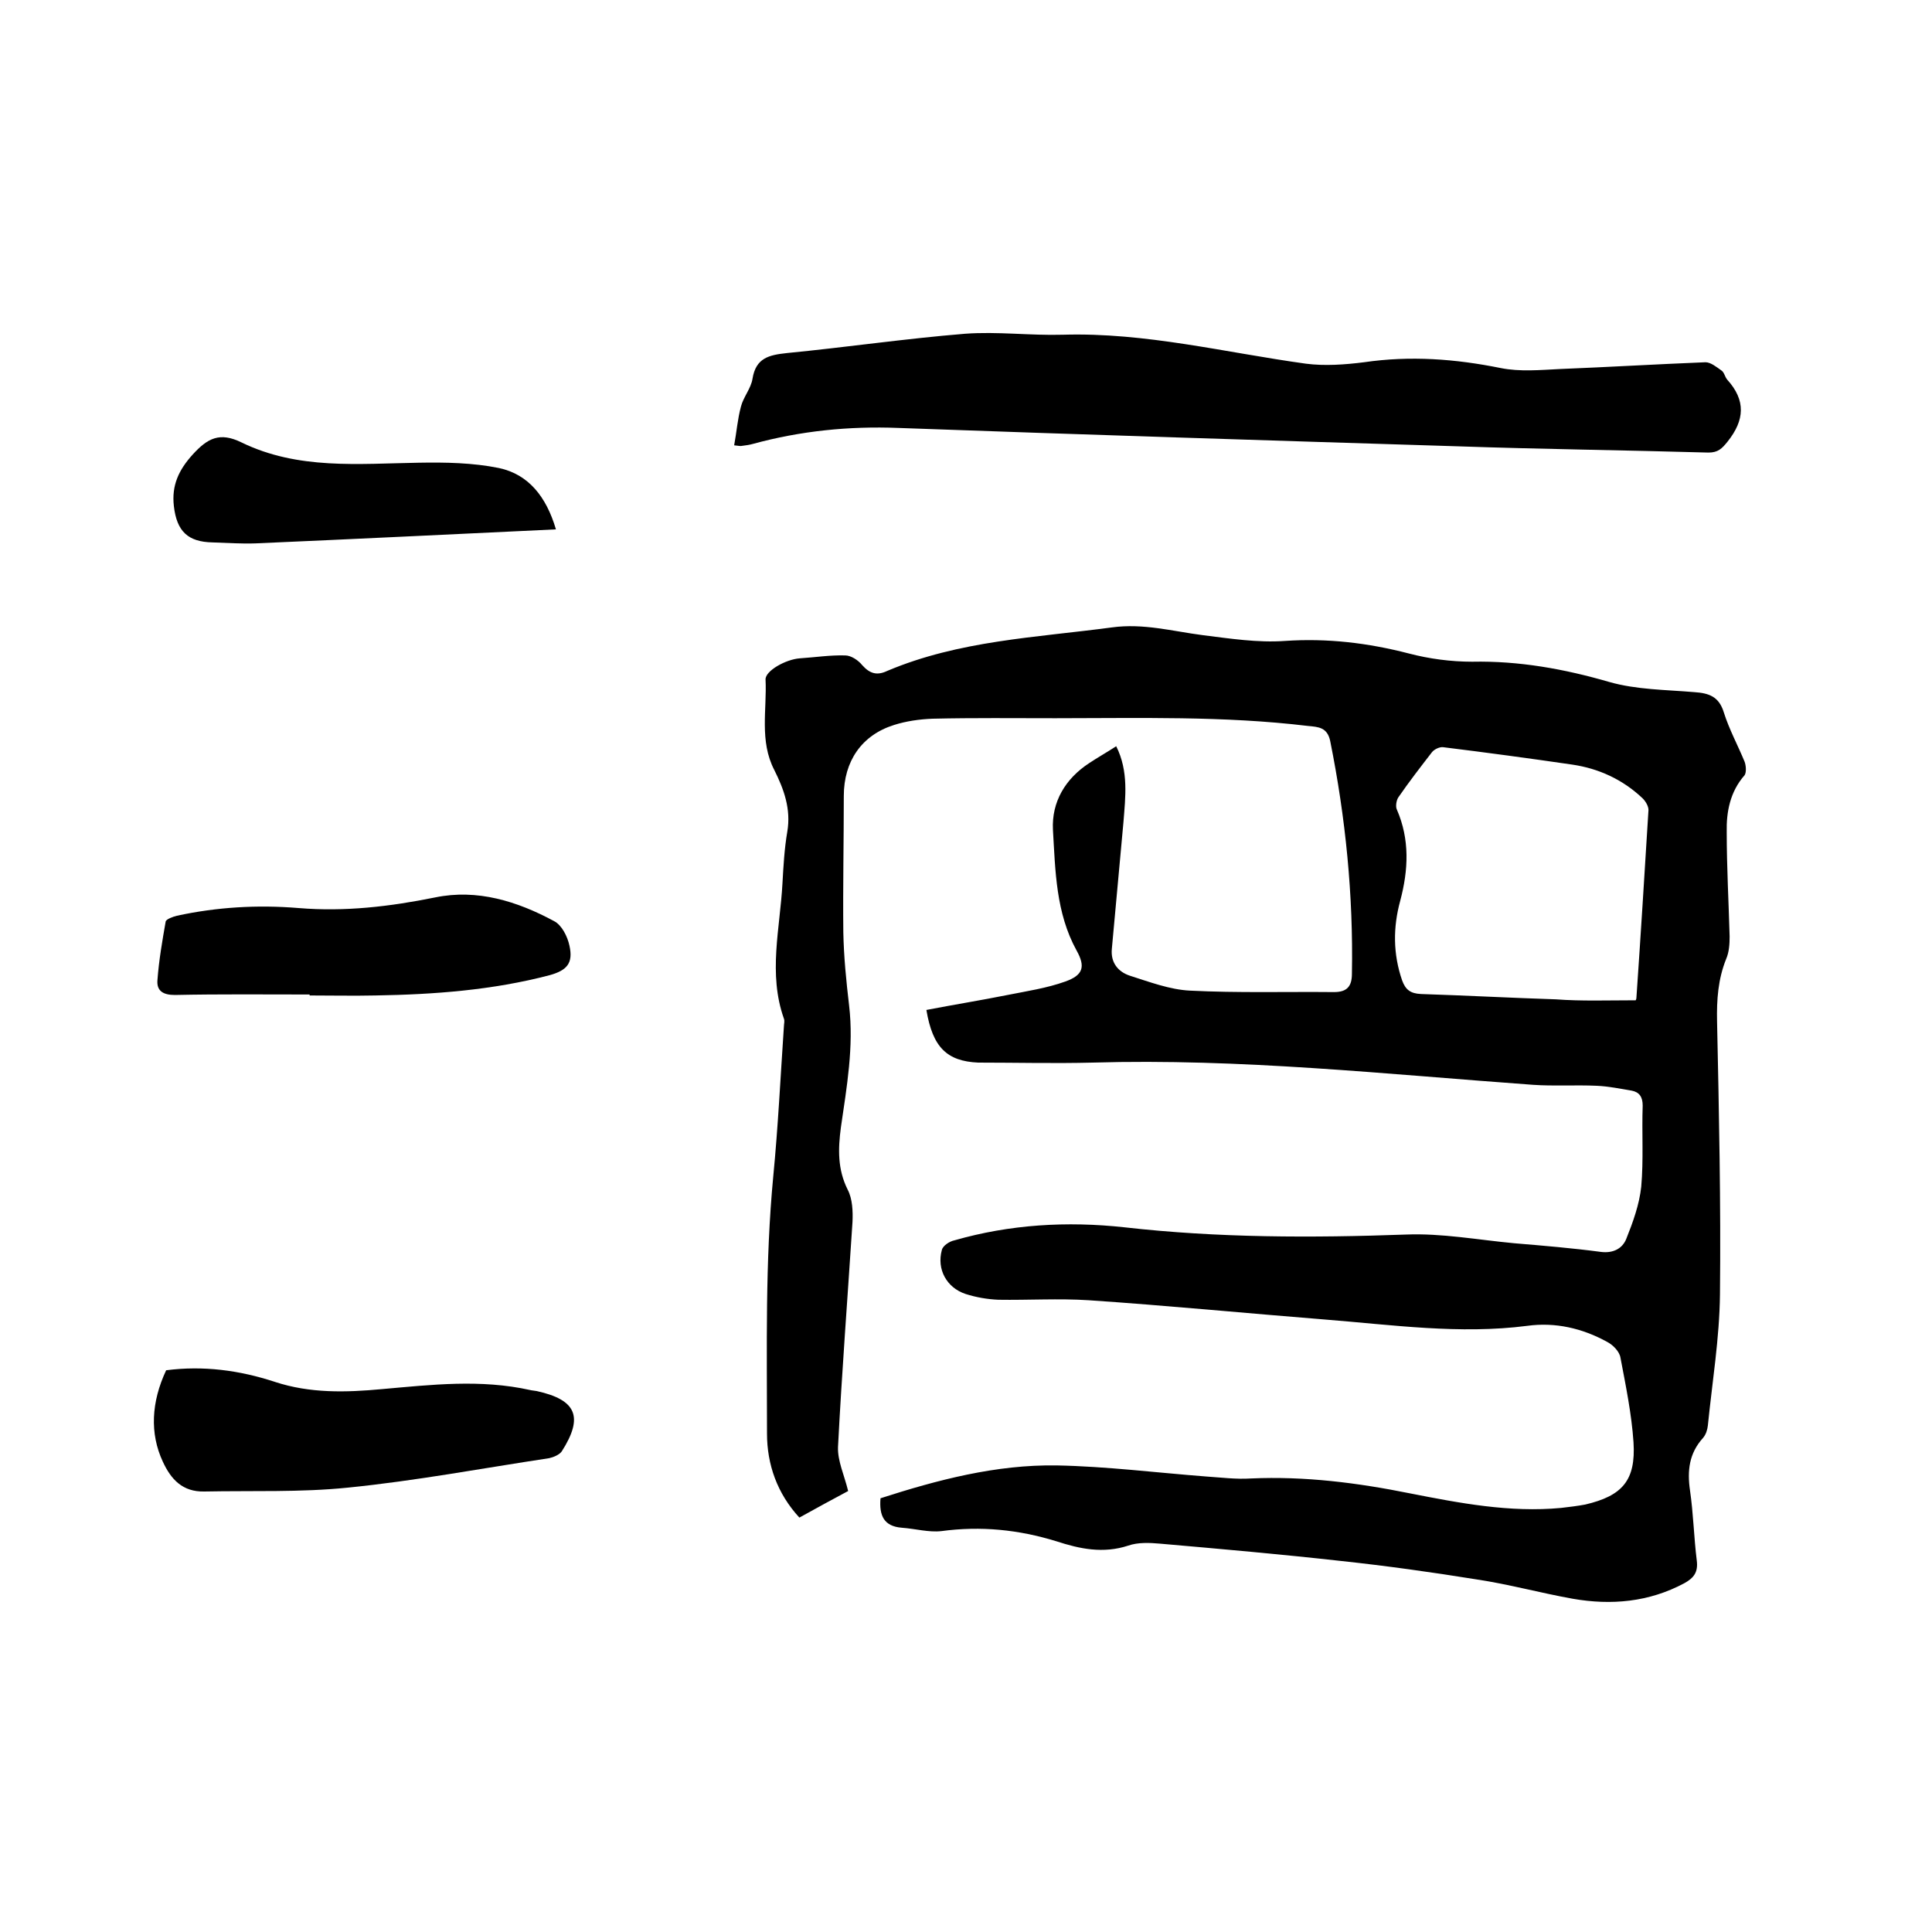
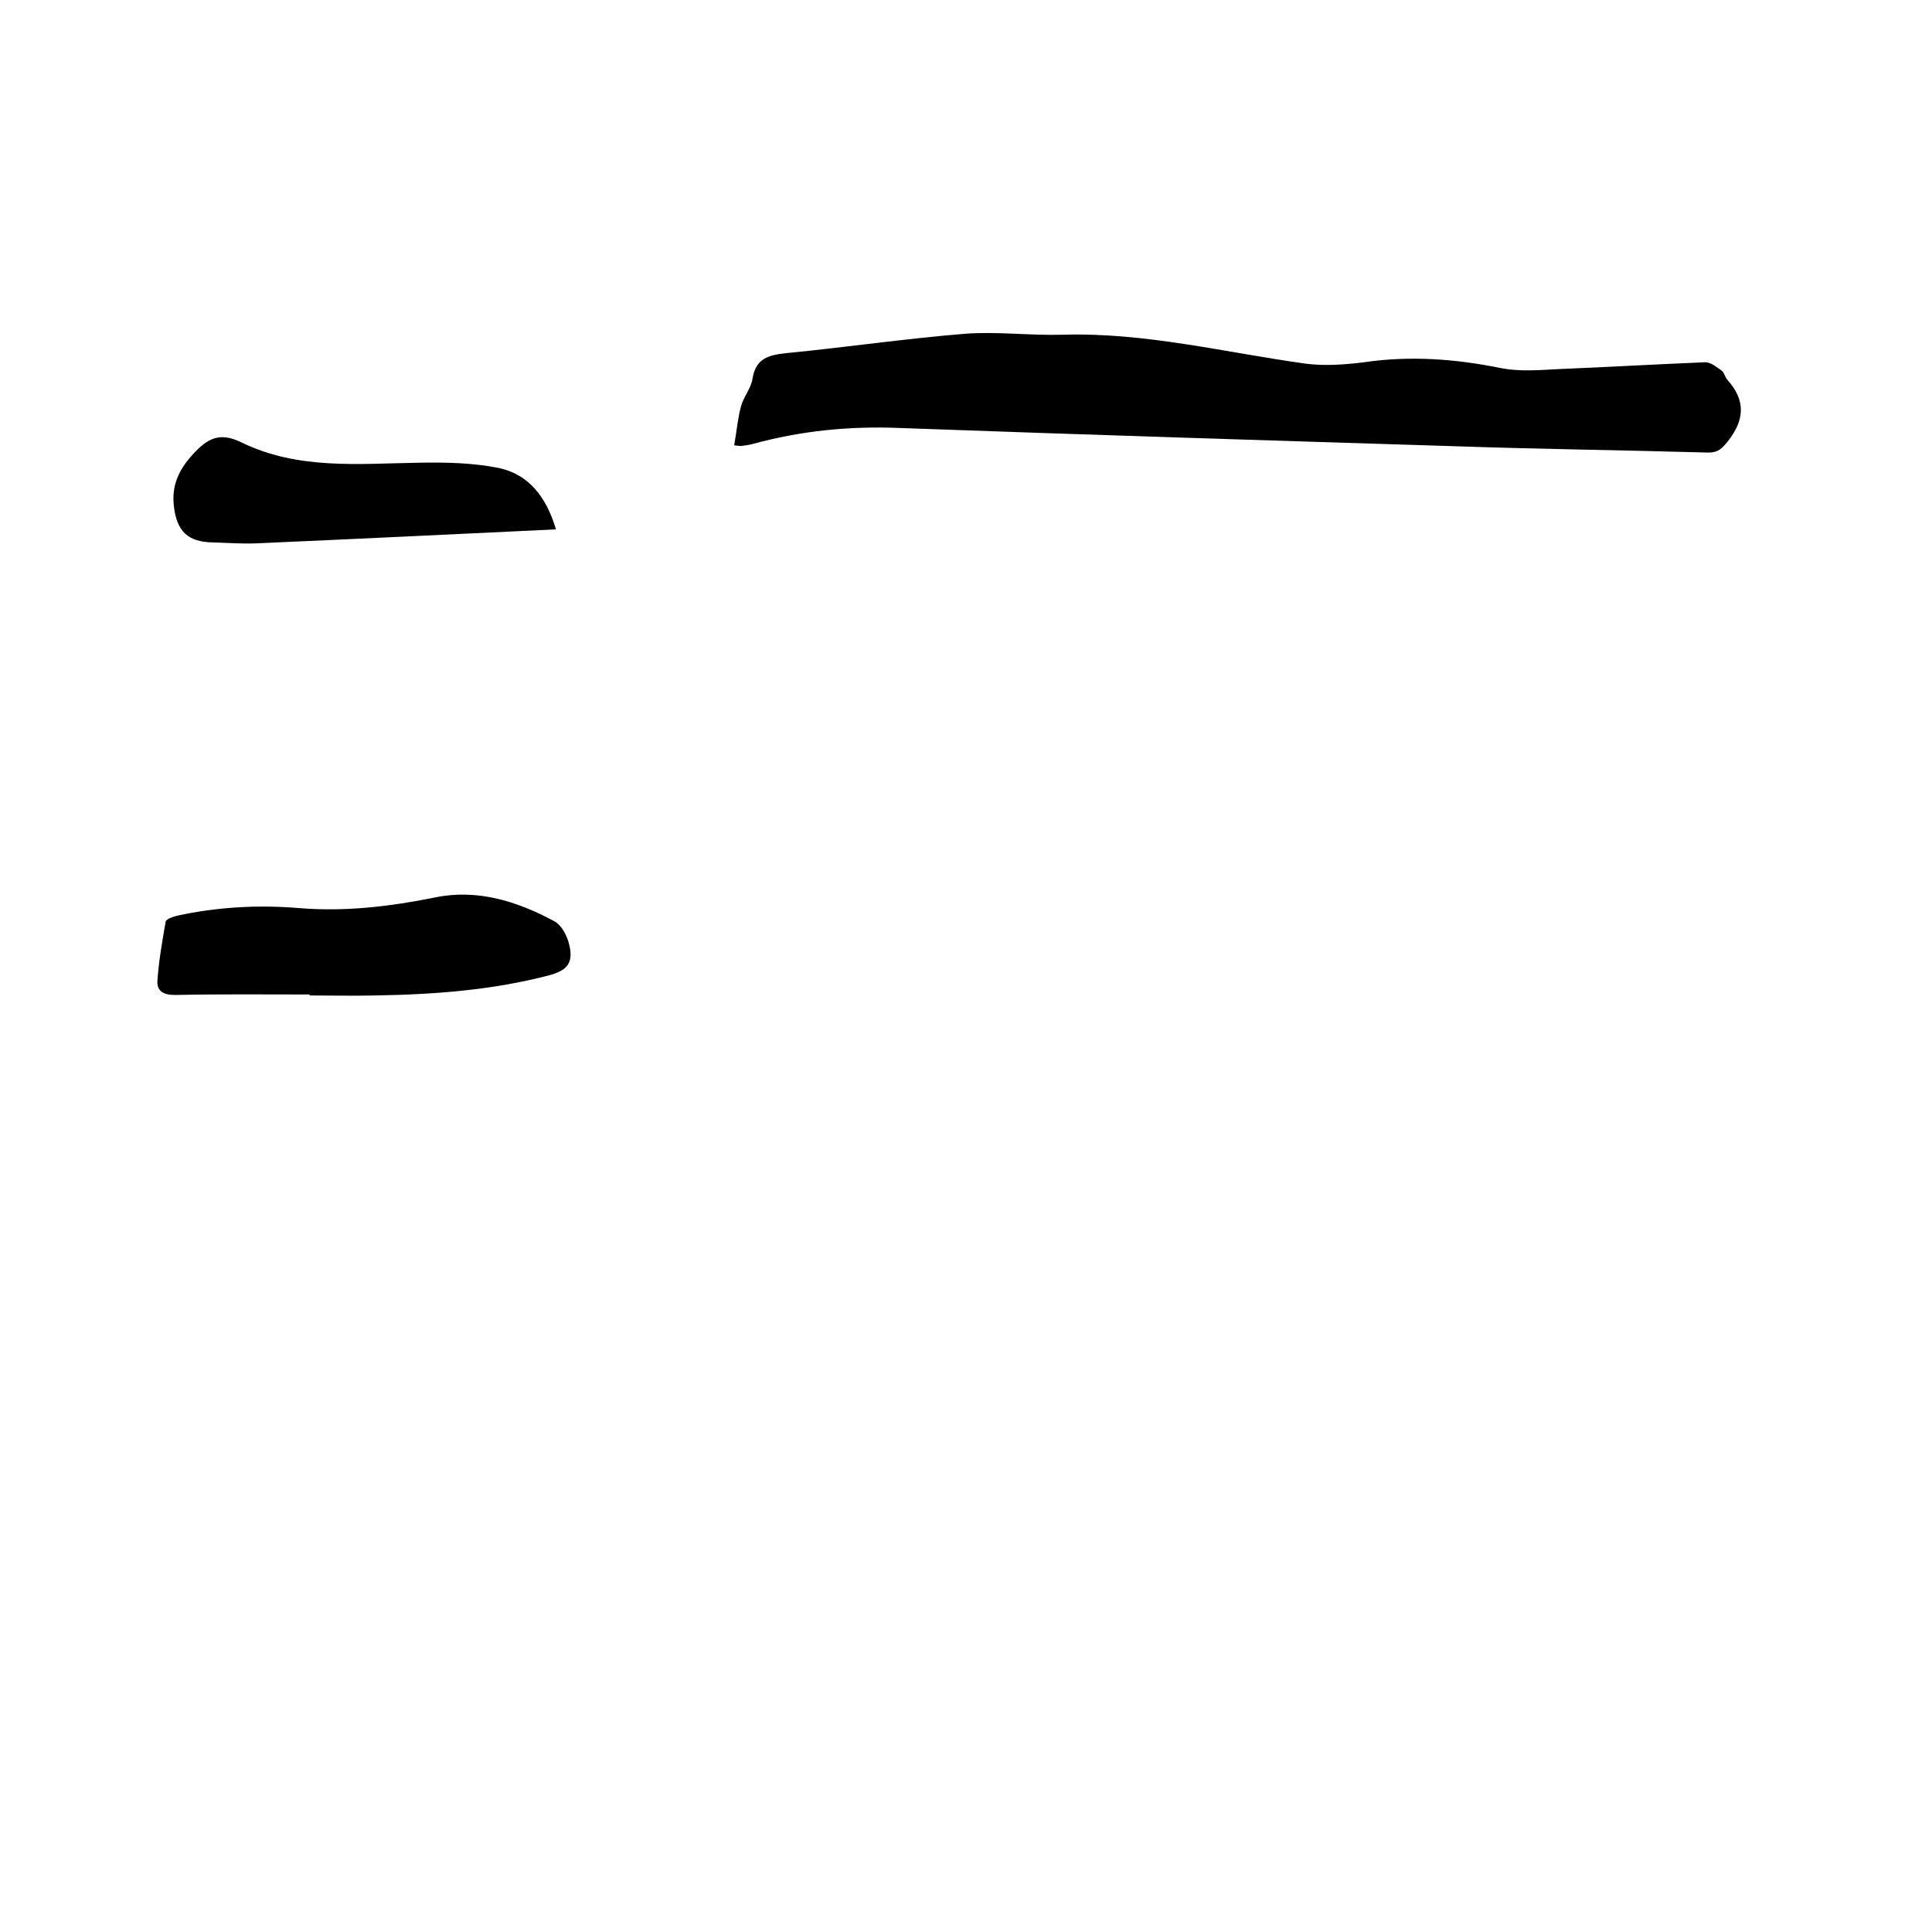
<svg xmlns="http://www.w3.org/2000/svg" enable-background="new 0 0 400 400" viewBox="0 0 400 400">
-   <path d="m191.8 209.1c5.7-1.1 11.3-2 16.8-3.1 4-.8 8.1-1.4 12-2.8 3.6-1.3 4.2-3 2.3-6.4-4.3-7.8-4.4-16.5-4.9-25-.3-5.8 2.6-10.6 7.5-13.8 1.8-1.2 3.6-2.2 5.6-3.5 2.6 5.2 1.9 10.5 1.5 15.7-.8 8.7-1.6 17.5-2.4 26.2-.3 2.9 1.3 4.8 3.7 5.6 4.1 1.3 8.3 2.9 12.5 3.1 9.9.5 19.9.2 29.8.3 2.7 0 3.7-1.2 3.7-3.8.3-16.2-1.3-32.3-4.5-48.2-.6-2.8-2.4-2.9-4.6-3.1-17.4-2.1-34.9-1.6-52.3-1.6-8.5 0-16.9-.1-25.4.1-2.7.1-5.5.5-8 1.3-6.7 2.1-10.4 7.5-10.4 14.7 0 9.4-.2 18.8-.1 28.2.1 5.1.6 10.1 1.2 15.2 1 8.5-.5 16.9-1.7 25.2-.6 4.5-.7 8.7 1.4 12.9 1 1.9 1.1 4.5 1 6.7-1 15.5-2.2 31-3 46.6-.1 2.9 1.3 5.8 2.1 9.1-3 1.6-6.5 3.5-10.1 5.5-4.6-5-6.7-11-6.7-17.4 0-17.8-.4-35.5 1.3-53.3 1-10.3 1.5-20.7 2.2-31 0-.5.2-1.1 0-1.6-3.3-9.3-.8-18.7-.3-28 .2-3.6.4-7.2 1-10.7.8-4.7-.7-8.8-2.7-12.8-3.1-6-1.5-12.5-1.8-18.7-.1-1.8 4.2-4.2 7.1-4.4 3.1-.2 6.3-.7 9.4-.6 1.2 0 2.7 1 3.5 2 1.6 1.8 3.1 2.2 5.2 1.2 14.9-6.3 30.8-6.9 46.5-9 6.5-.9 12.6.8 18.8 1.6 5.6.7 11.4 1.6 17 1.2 8.8-.6 17.2.4 25.7 2.6 4.2 1.1 8.7 1.7 13.1 1.7 9.7-.2 19.1 1.5 28.4 4.2 5.6 1.6 11.7 1.6 17.6 2.1 3 .2 5.1.9 6.1 4.2 1.1 3.5 2.9 6.8 4.3 10.2.3.8.4 2.2 0 2.8-3 3.4-3.8 7.6-3.7 11.8 0 7.2.4 14.4.6 21.6 0 1.5-.1 3.2-.7 4.6-1.7 4.2-2 8.5-1.9 13 .4 18.8.8 37.7.6 56.5-.1 9.1-1.6 18.1-2.5 27.1-.1.9-.4 1.9-1 2.6-2.9 3.2-3.3 6.8-2.7 10.9.7 4.8.8 9.7 1.4 14.5.3 2.4-.6 3.6-2.6 4.7-7.3 3.9-15.1 4.6-23.1 3.2-6.7-1.2-13.2-3-19.9-4-9.3-1.5-18.6-2.8-27.9-3.8-12.5-1.4-25-2.5-37.6-3.6-2.2-.2-4.6-.3-6.6.4-5.2 1.7-10 .7-14.9-.9-7.8-2.4-15.6-3.2-23.8-2.1-2.6.3-5.4-.5-8.2-.7-3.7-.3-4.7-2.5-4.4-6.1 11.8-3.8 23.9-7 36.5-6.8 10.3.2 20.6 1.5 31 2.3 3.1.2 6.1.6 9.2.4 11.2-.5 22.1.9 33 3.1 10.2 2 20.6 4 31.2 3 1.7-.2 3.4-.4 5-.7 7.7-1.8 10.5-5 10-12.9-.4-5.9-1.6-11.7-2.7-17.5-.2-1.3-1.6-2.7-2.8-3.3-5.1-2.8-10.7-4.1-16.5-3.3-14 1.8-27.9-.2-41.8-1.3-16.3-1.3-32.7-2.9-49-4-6.2-.4-12.5 0-18.7-.1-2.3-.1-4.6-.5-6.8-1.2-3.9-1.3-6-5.1-4.9-9.1.2-.9 1.6-1.8 2.6-2 11.5-3.3 23.3-4 35.2-2.7 19.4 2.2 38.8 2.2 58.3 1.5 7.4-.3 14.9 1.1 22.4 1.8 6 .5 12 1 18 1.8 2.5.3 4.4-.7 5.2-2.7 1.4-3.5 2.7-7.1 3.1-10.8.5-5.6.1-11.2.3-16.8 0-1.8-.7-2.8-2.3-3.1-2.4-.4-4.8-.9-7.2-1-4.4-.2-8.8.1-13.2-.2-30.4-2.2-60.7-5.5-91.2-4.6-7.9.2-15.8 0-23.7 0-6.4-.3-9.4-3.1-10.7-10.9zm146.8-2c0 .1.2-.2.2-.5.9-13 1.7-26 2.5-38.9 0-.8-.6-1.8-1.2-2.4-4.1-3.9-9.1-6.2-14.6-7-8.9-1.3-17.8-2.5-26.7-3.6-.7-.1-1.8.4-2.3 1-2.4 3.1-4.8 6.2-7 9.4-.4.6-.6 1.9-.3 2.5 2.7 6.2 2.4 12.5.7 18.9-1.5 5.5-1.5 11 .4 16.5.7 1.9 1.7 2.7 3.9 2.8 9.3.3 18.6.8 27.9 1.1 5.3.4 10.8.2 16.5.2z" />
  <path d="m152 92.2c.5-2.7.7-5.4 1.4-8 .5-2 2.1-3.8 2.4-5.8.7-4.3 3.4-4.9 7.1-5.3 12.3-1.2 24.6-3 36.9-4 6.7-.5 13.5.4 20.3.2 17.1-.5 33.6 3.7 50.3 6 3.9.5 8 .2 12-.3 9.6-1.4 18.9-.7 28.3 1.2 4 .8 8.2.4 12.3.2 10-.4 20.1-1 30.1-1.4 1.1 0 2.3 1 3.3 1.7.6.4.7 1.3 1.2 1.9 3.9 4.3 3.6 8.4.1 12.8-1.2 1.5-2 2.3-4 2.3-17.3-.5-34.7-.7-52-1.3-38.6-1.2-77.2-2.4-115.7-3.8-10.2-.4-20.2.6-30.1 3.3-.7.2-1.4.3-2.2.4-.4.1-.7 0-1.7-.1z" />
-   <path d="m34.4 283.7c7.7-1 15.2 0 22.5 2.4s14.7 2.2 22.2 1.5c10.2-.9 20.4-2.1 30.7.2.4.1.8.1 1.3.2 8.2 1.8 9.8 5.3 5.2 12.5-.5.7-1.7 1.2-2.6 1.4-13.9 2.1-27.7 4.7-41.7 6.1-9.8 1-19.8.6-29.7.8-4.5.1-6.9-2.5-8.6-6.2-2.7-5.8-2.4-12.3.7-18.9z" />
  <path d="m64.1 205.9c-9.3 0-18.6-.1-27.9.1-2.5 0-3.8-.9-3.6-3.1.3-4.1 1-8.1 1.7-12.1.1-.5 1.5-1 2.3-1.2 8.3-1.8 16.7-2.3 25.2-1.6 9.6.8 18.9-.3 28.3-2.2 8.7-1.8 17 .8 24.6 4.9 1.6.8 2.8 3.2 3.2 5.1.8 3.6-.5 5.1-4.1 6.1-11.8 3.1-23.9 4-36.1 4.2-4.5.1-9.1 0-13.6 0 0-.2 0-.2 0-.2z" />
  <path d="m115.1 109.6c-21.1 1-41.6 2-62.2 2.9-2.9.1-5.9-.1-8.9-.2-5.1-.1-7.4-2.3-8-7.5-.5-4.3 1-7.5 3.9-10.7 3.1-3.4 5.6-4.7 10.1-2.5 11.7 5.7 24.2 4.4 36.7 4.2 5.5-.1 11.2 0 16.6 1.1 6.1 1.3 9.8 5.9 11.8 12.7z" />
</svg>